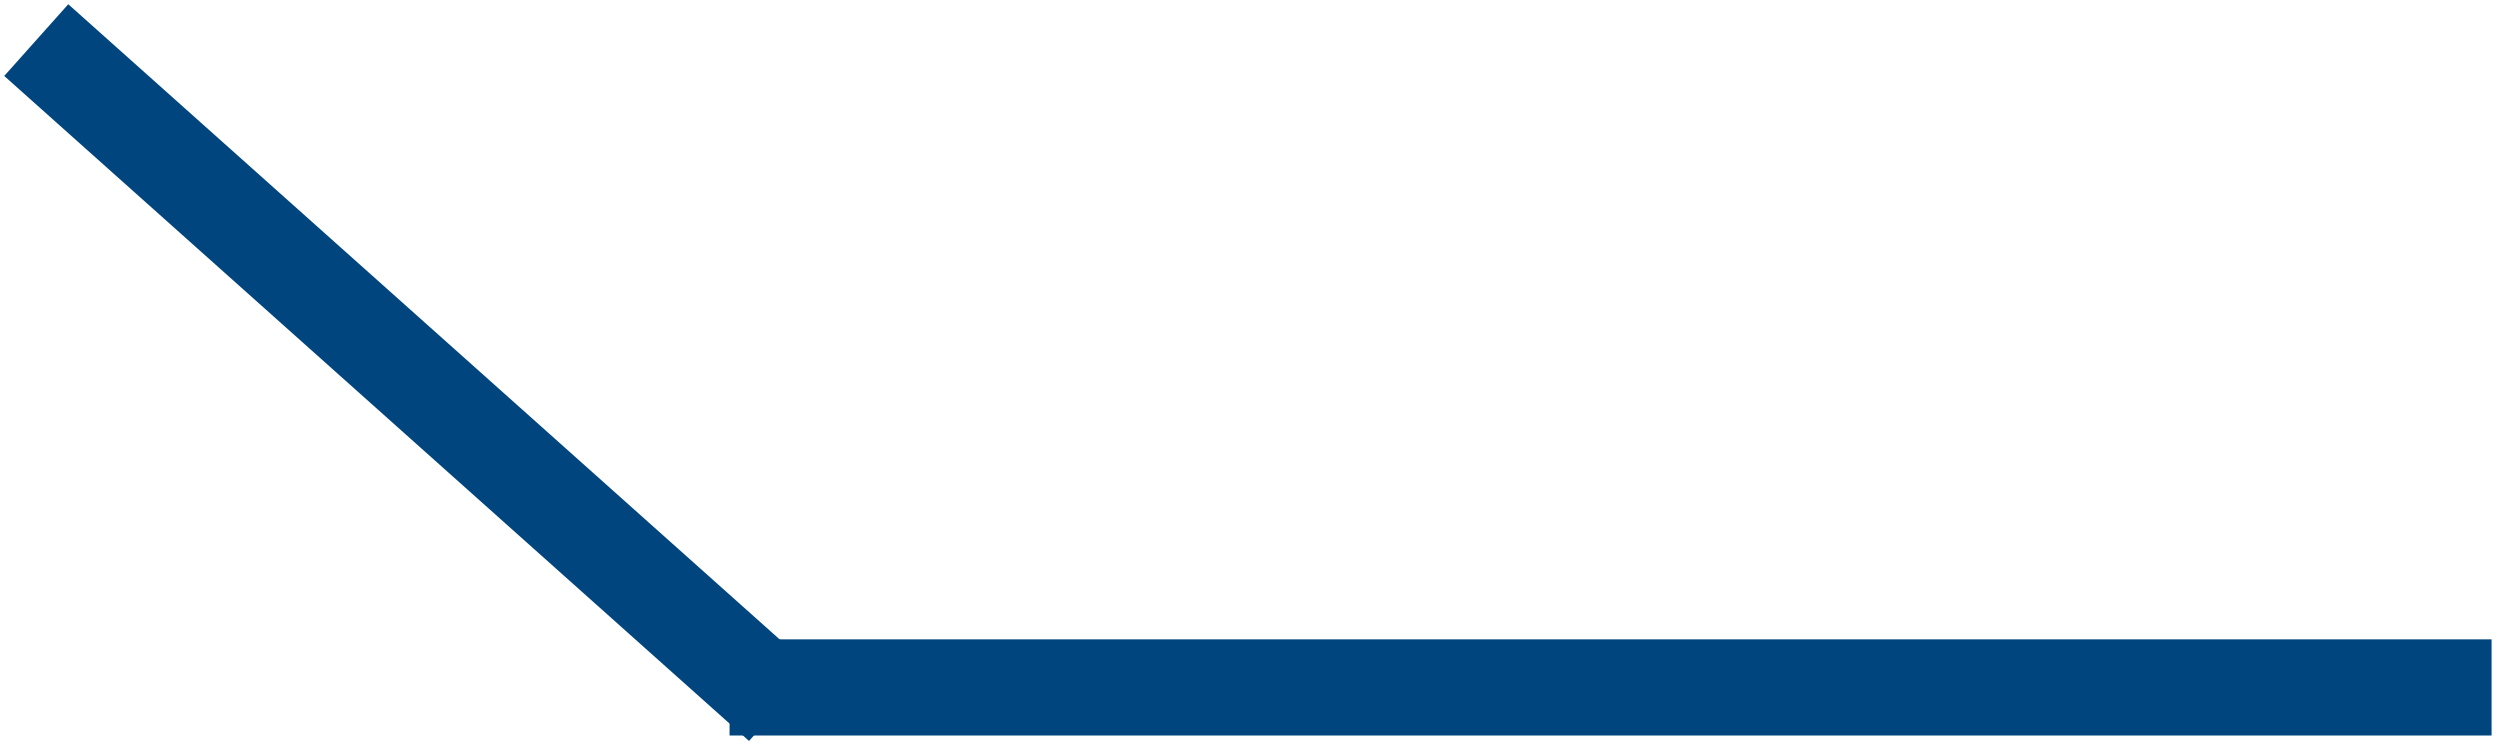
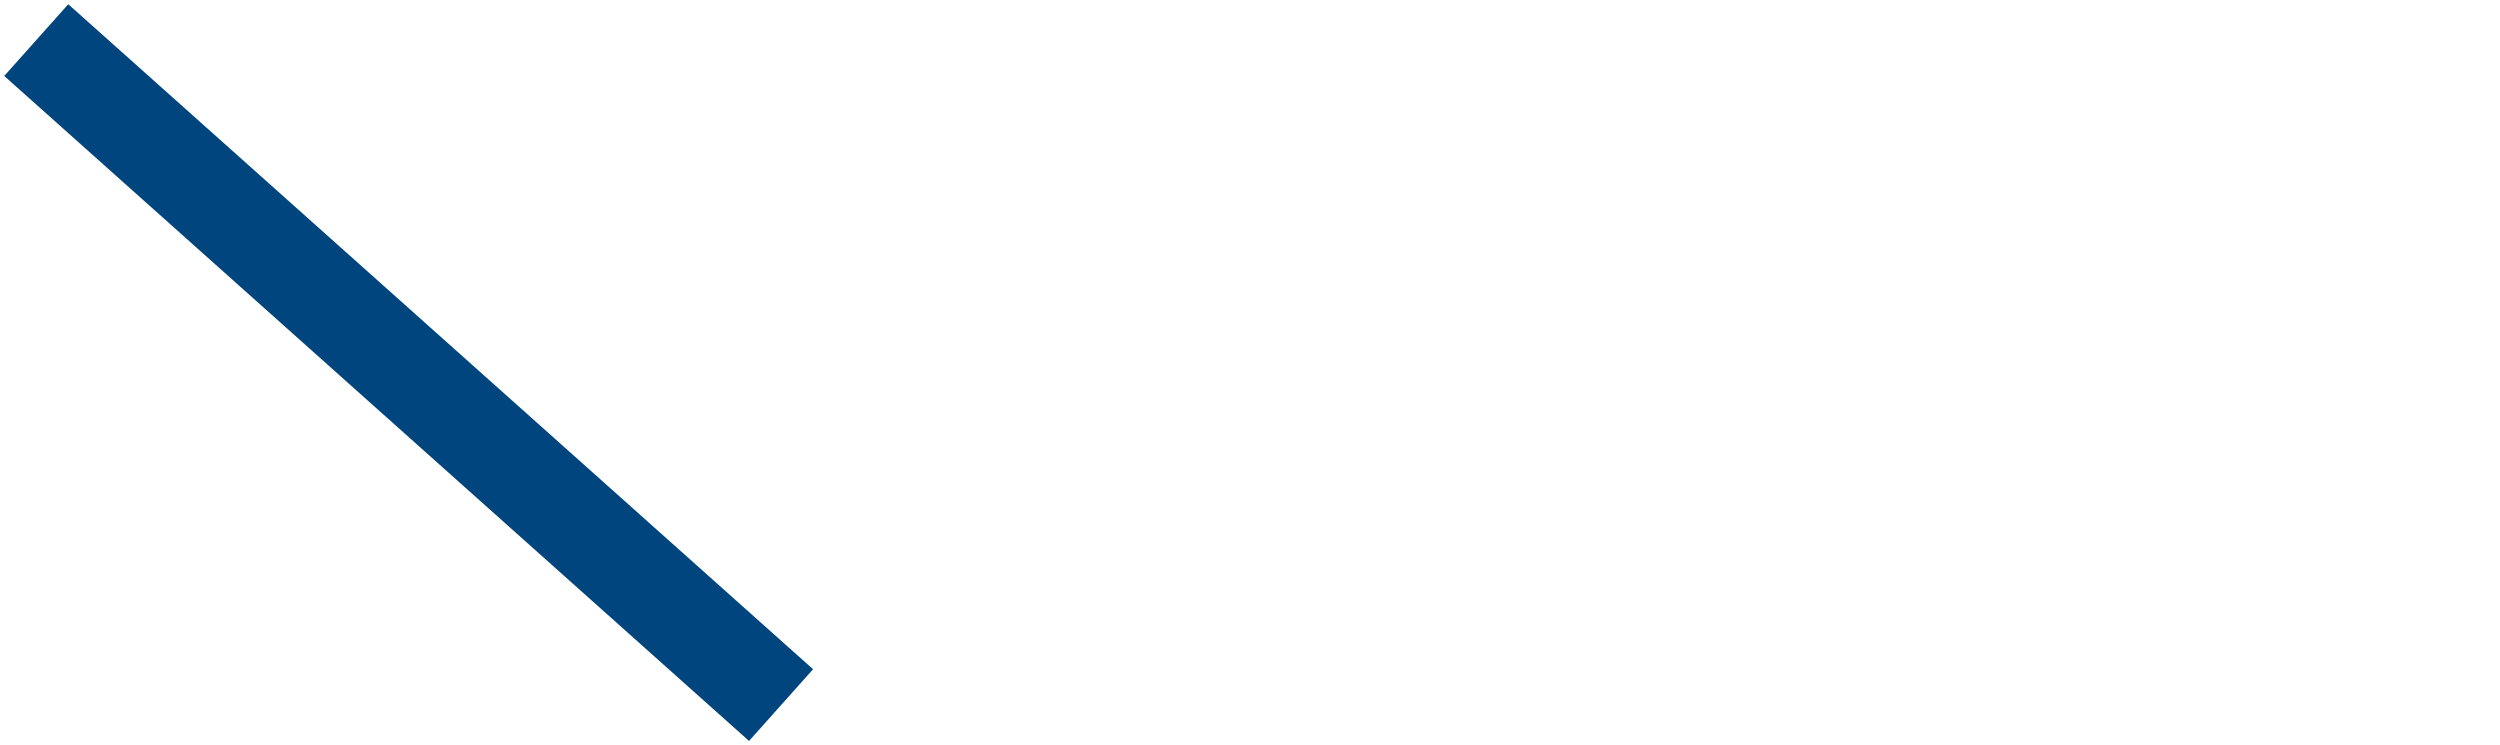
<svg xmlns="http://www.w3.org/2000/svg" width="104" height="31" viewBox="0 0 104 31" fill="none">
-   <path d="M101.65 28.597H32.35" stroke="#00457E" stroke-width="4" stroke-linecap="square" />
  <path d="M31 28L3 3" stroke="#00457E" stroke-width="4" stroke-linecap="square" />
</svg>